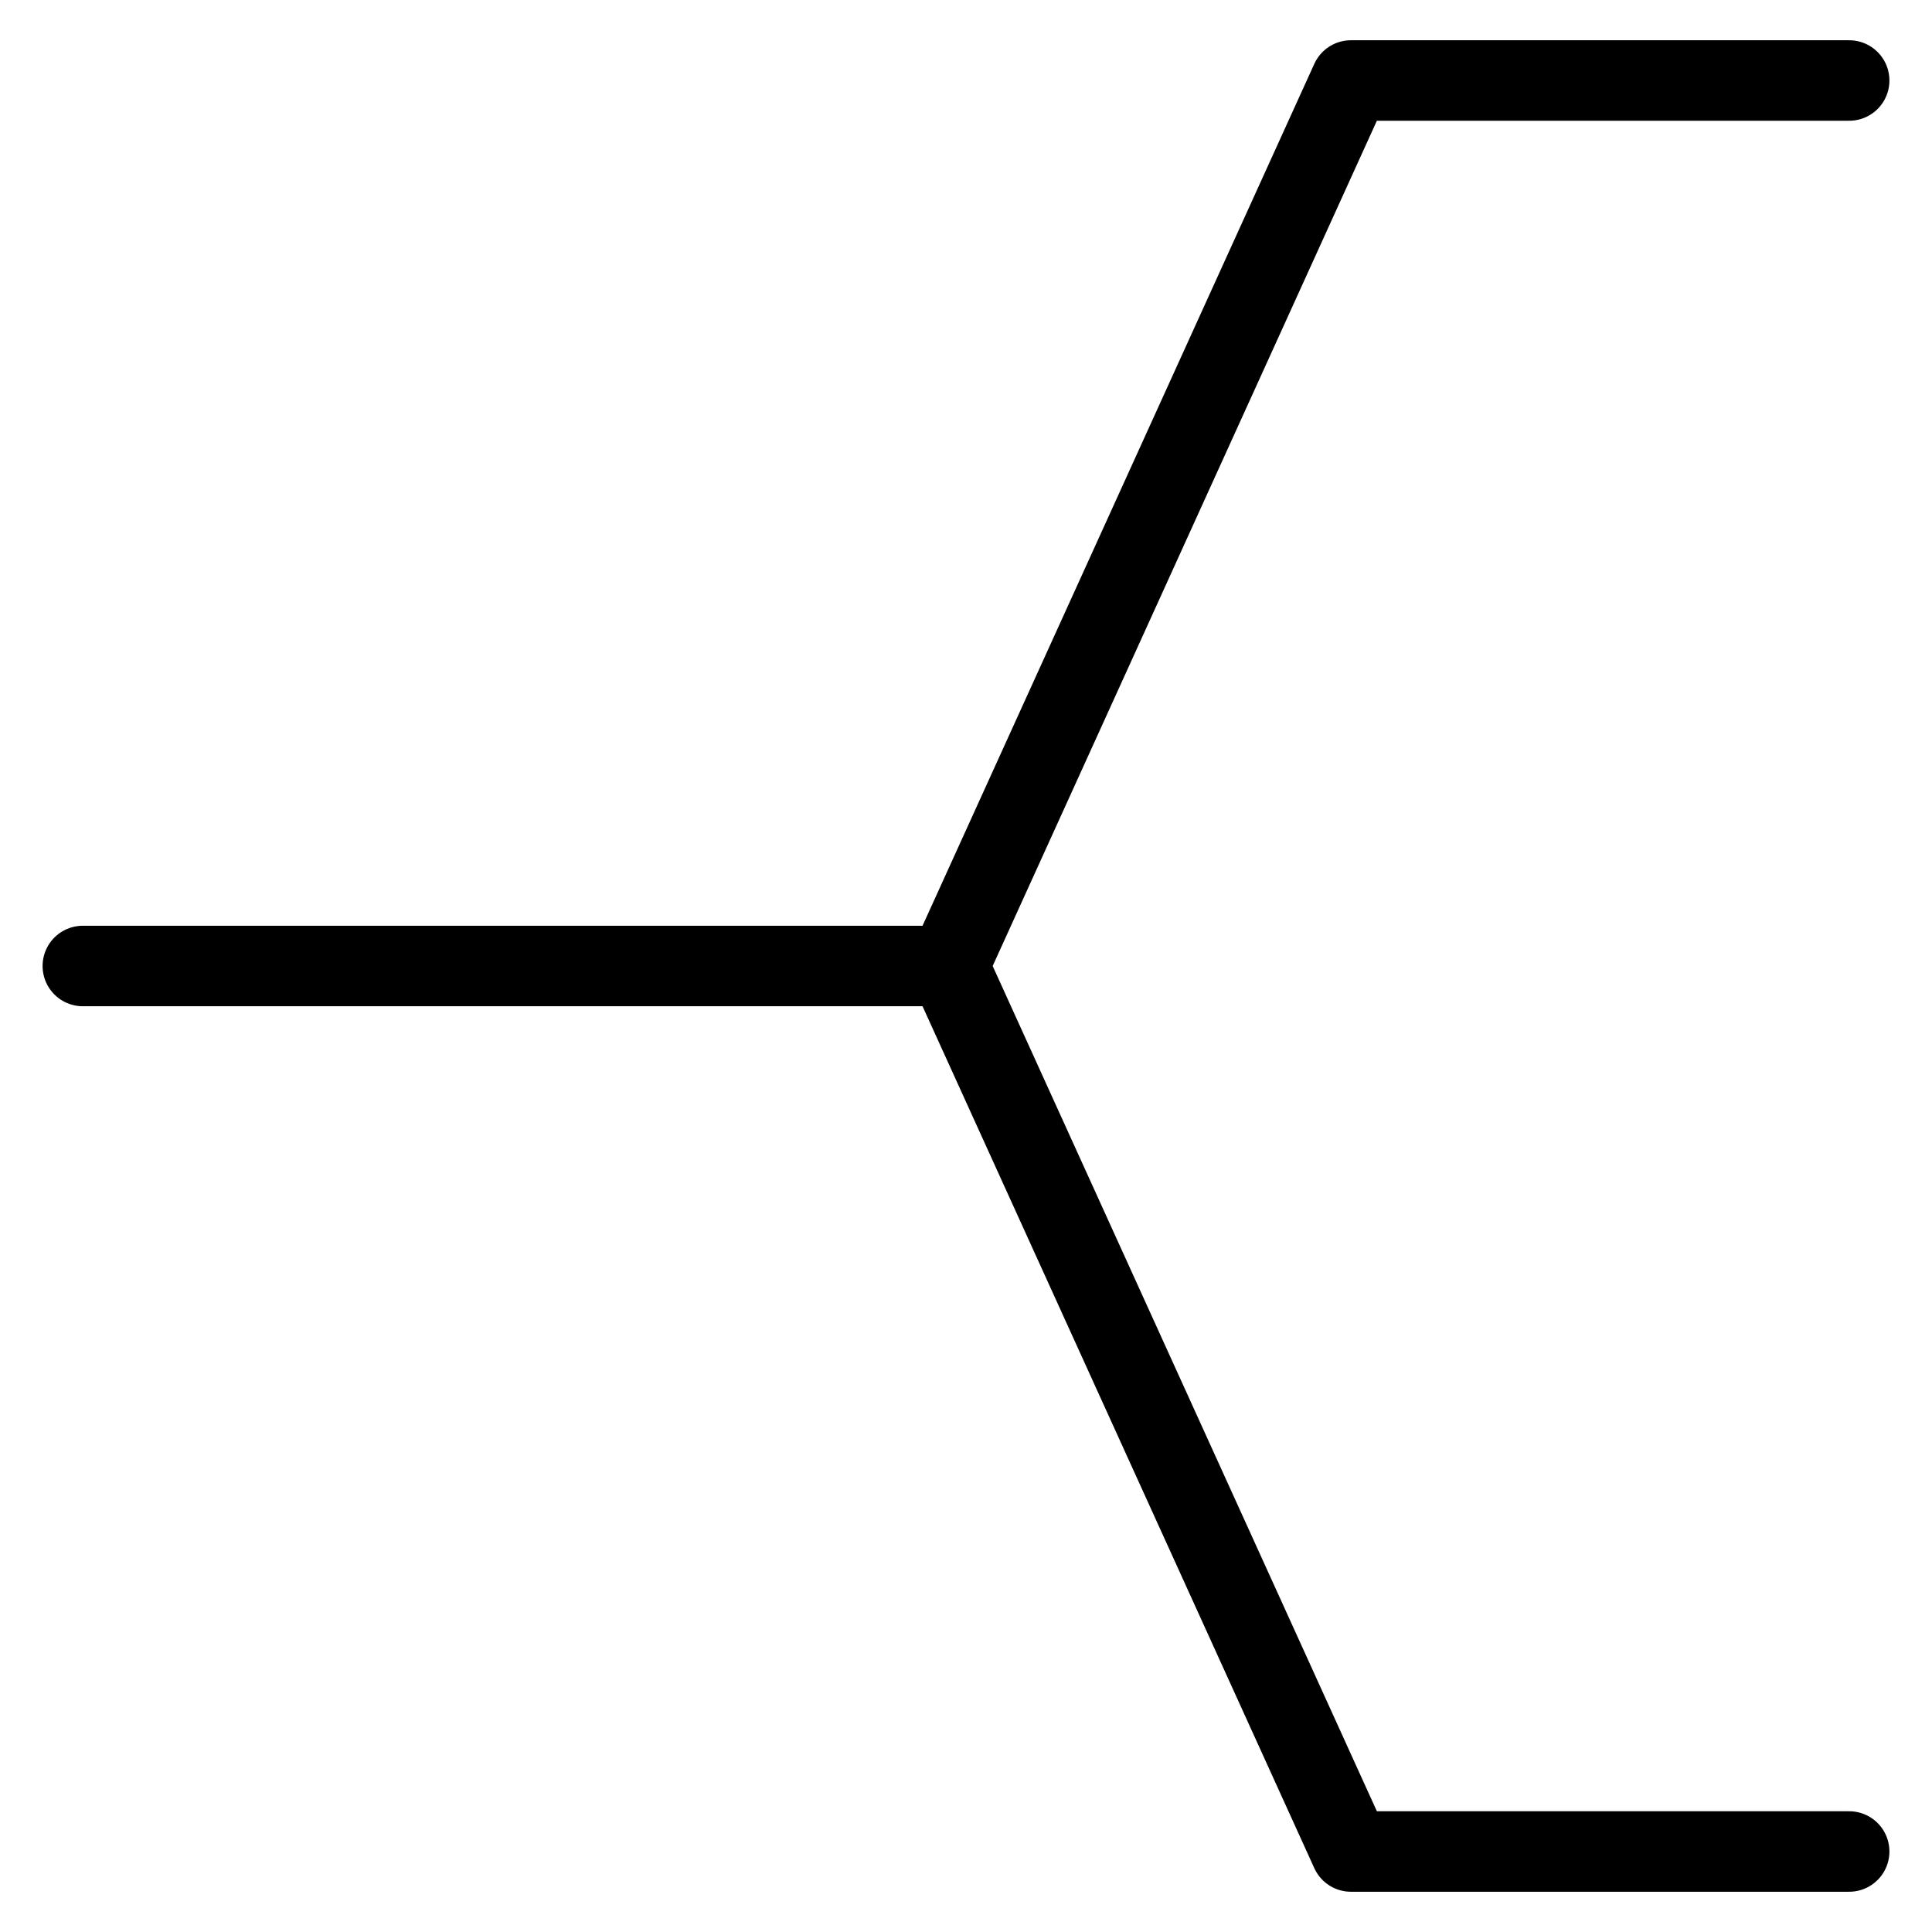
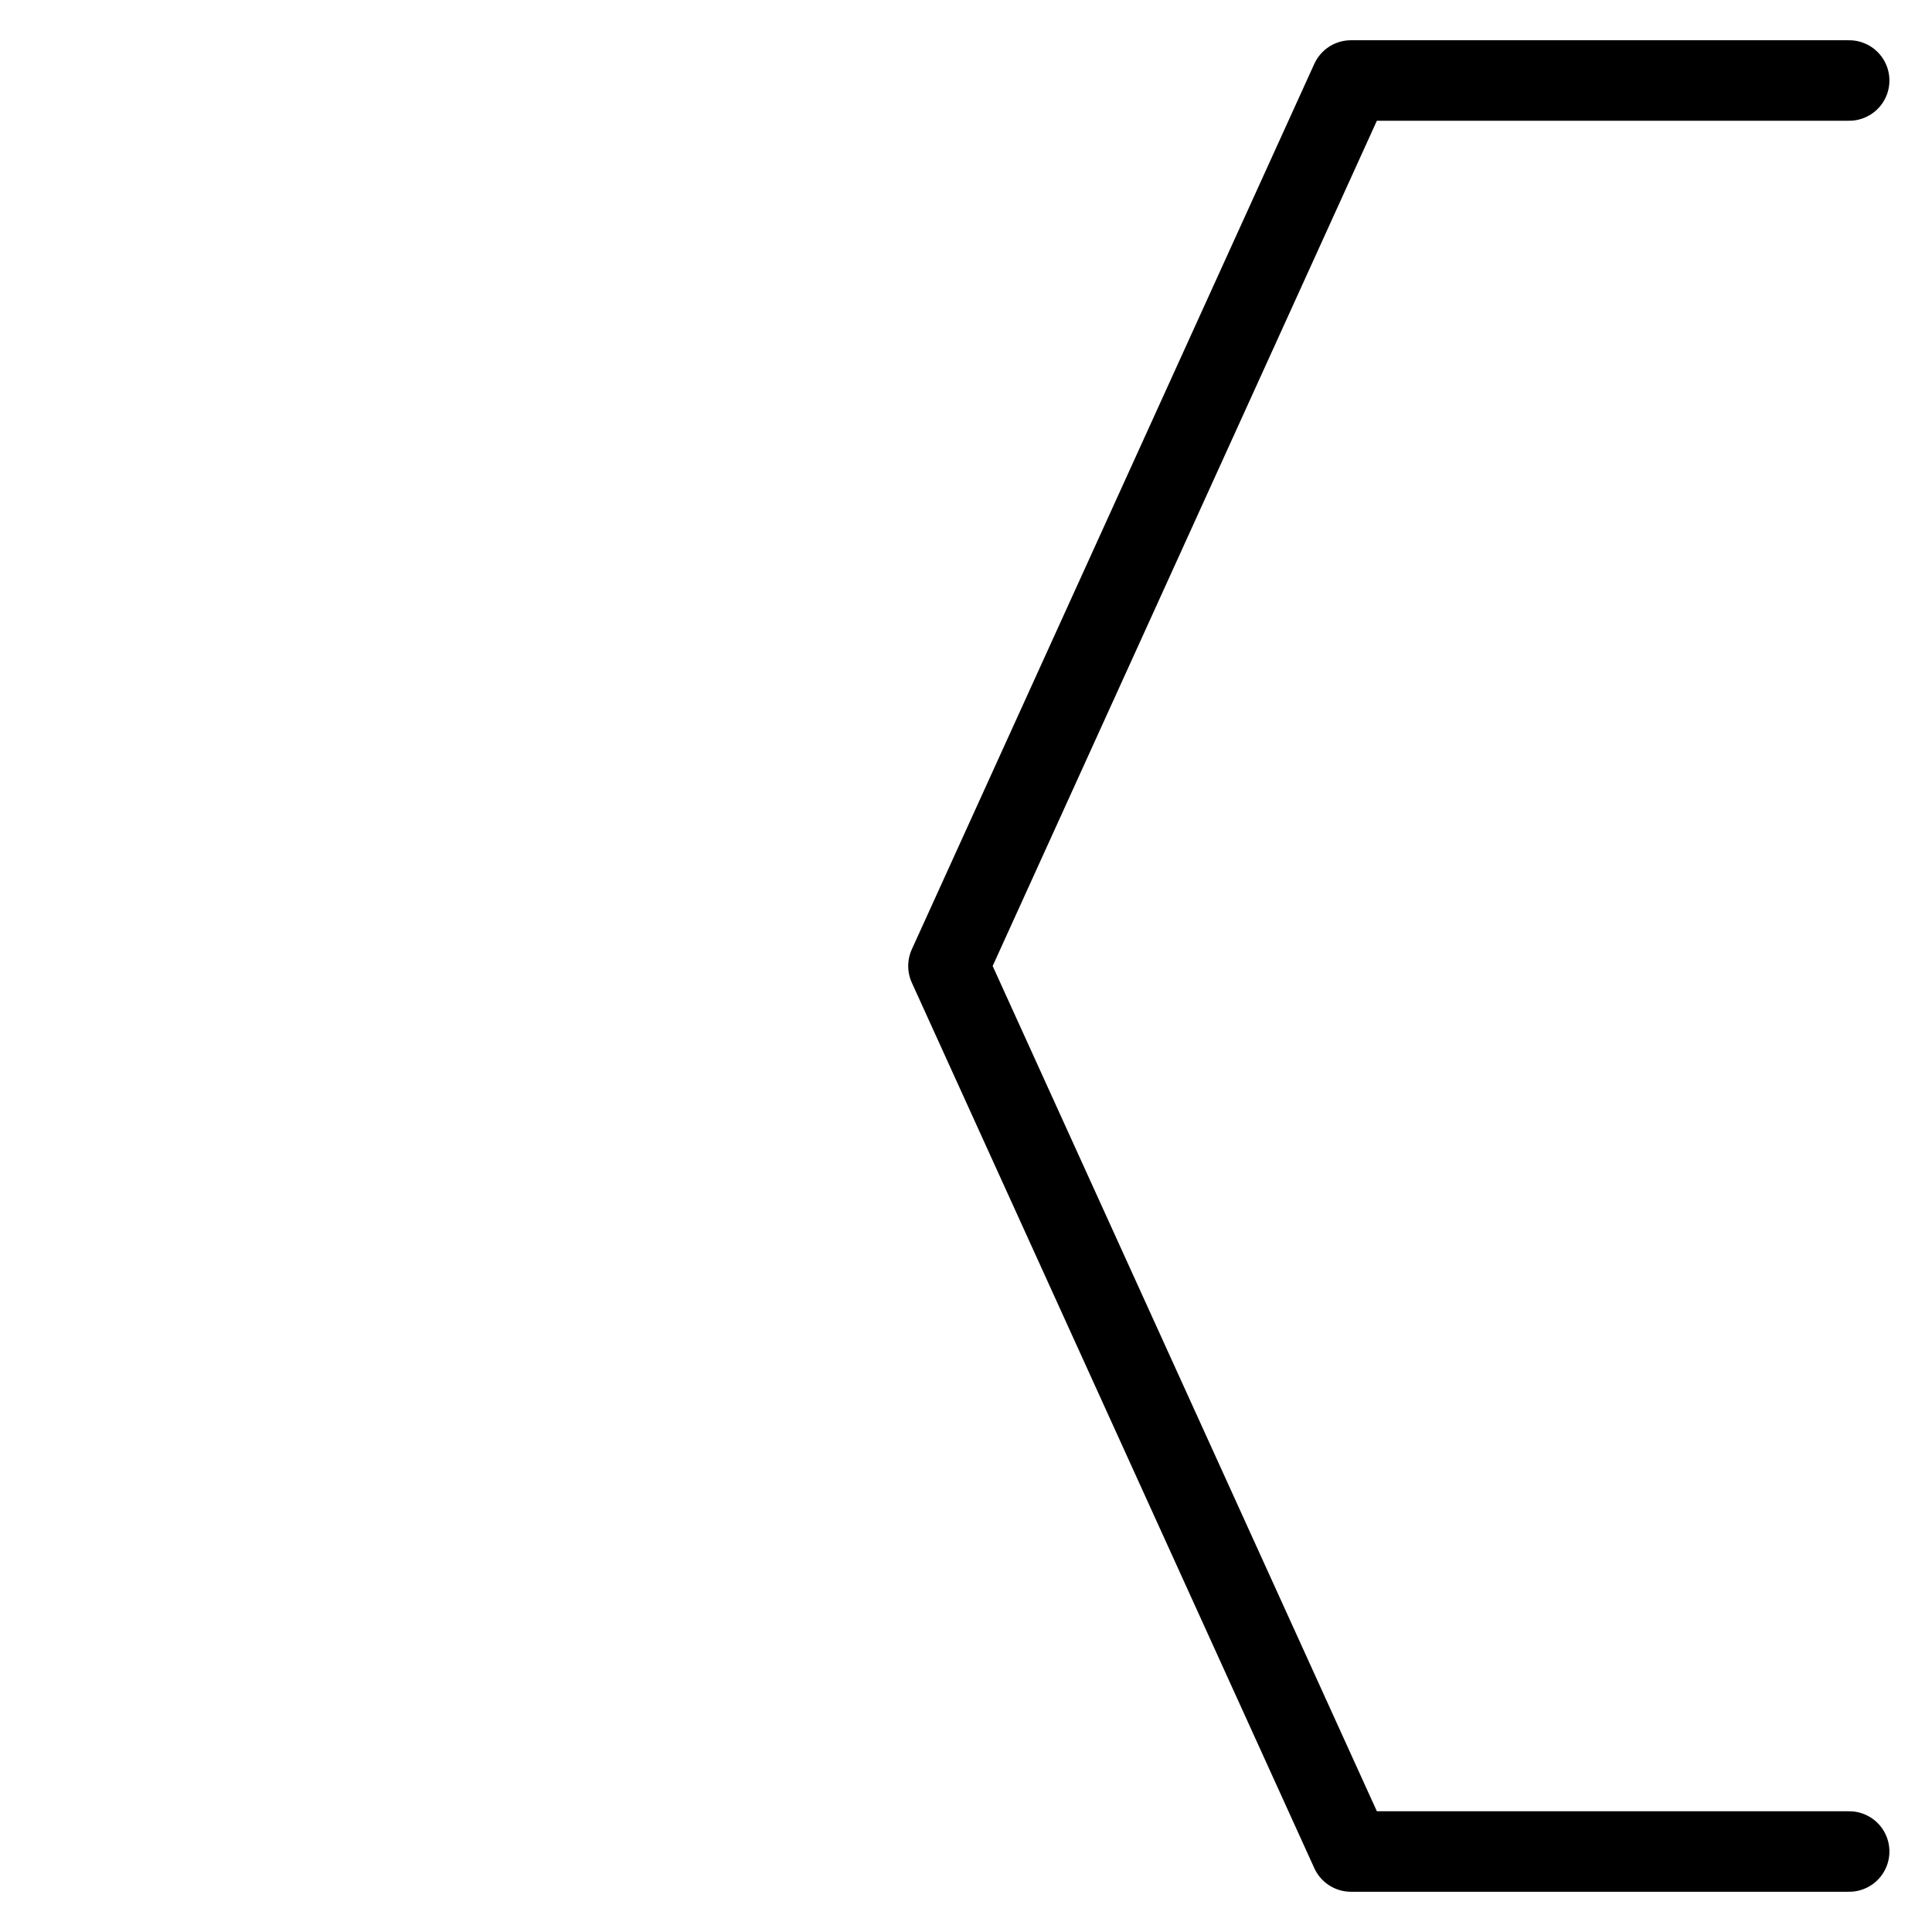
<svg xmlns="http://www.w3.org/2000/svg" fill="none" viewBox="0 0 24 24">
  <path stroke="#000000" stroke-linecap="round" stroke-linejoin="round" d="m22.971 23 -6.189 0 -5 -11 5 -11 6.189 0" stroke-width="1" />
-   <path stroke="#000000" stroke-linecap="round" stroke-linejoin="round" d="M1.029 12h10.752" stroke-width="1" />
</svg>